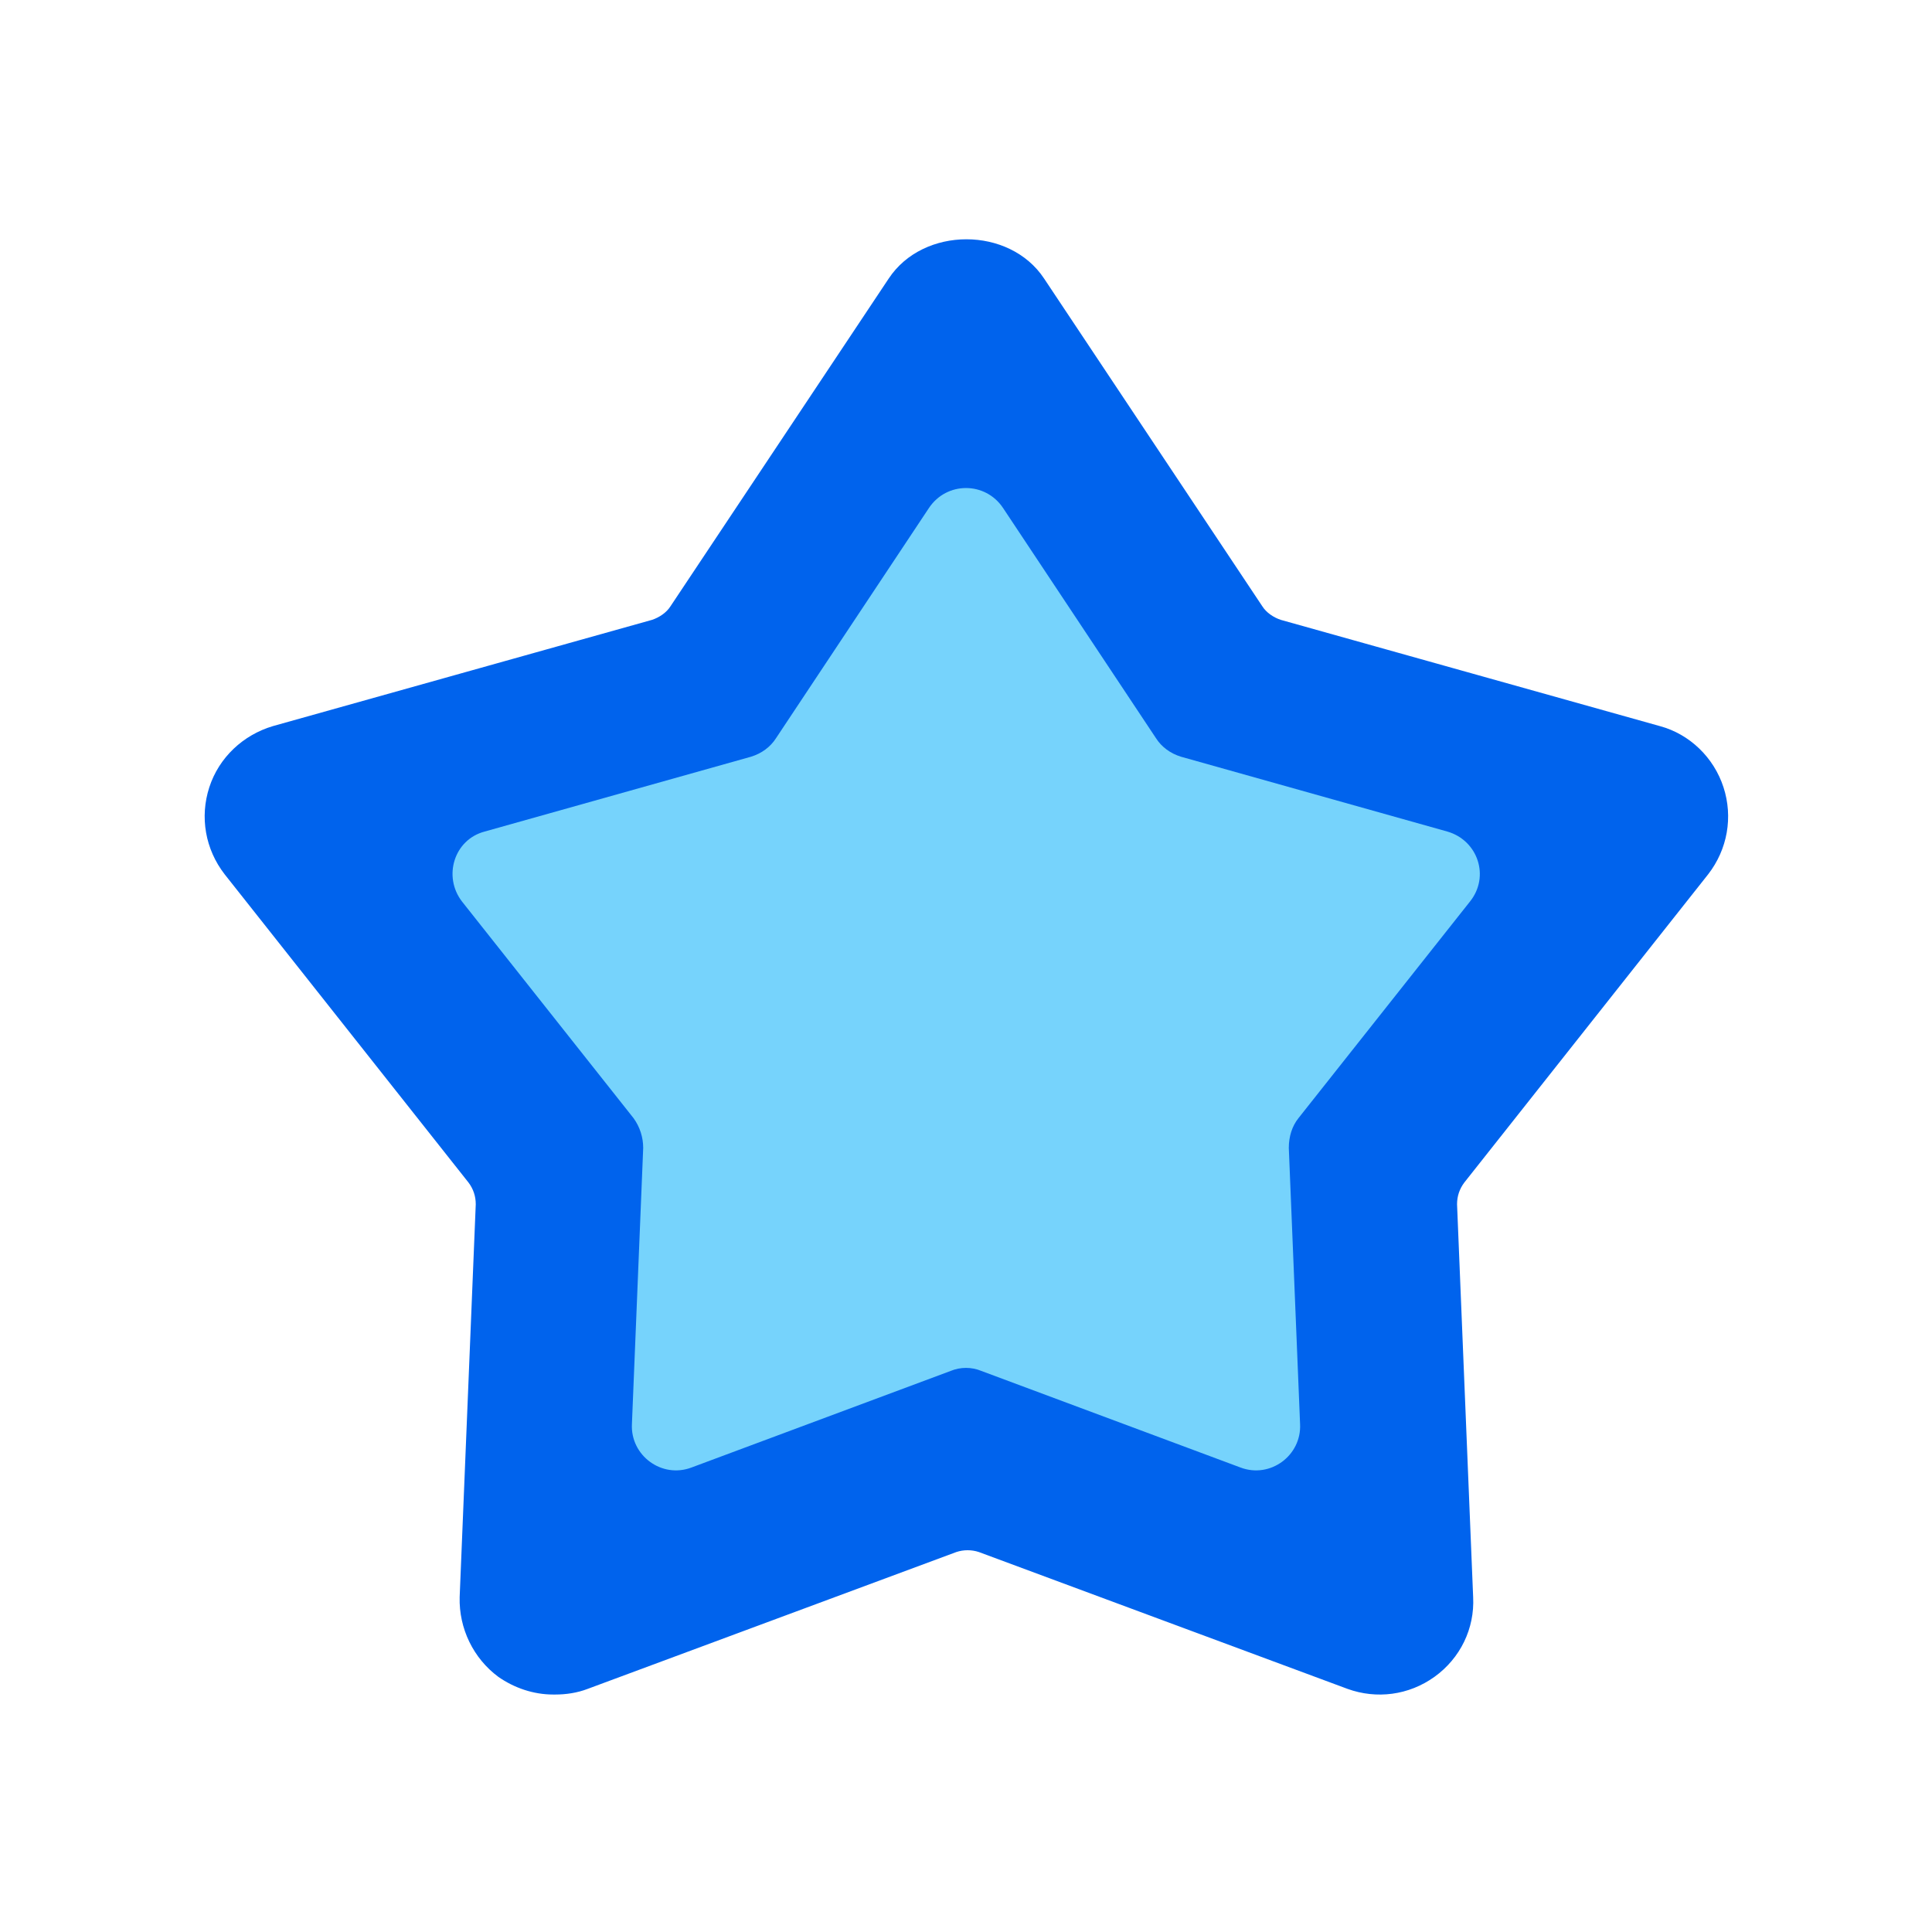
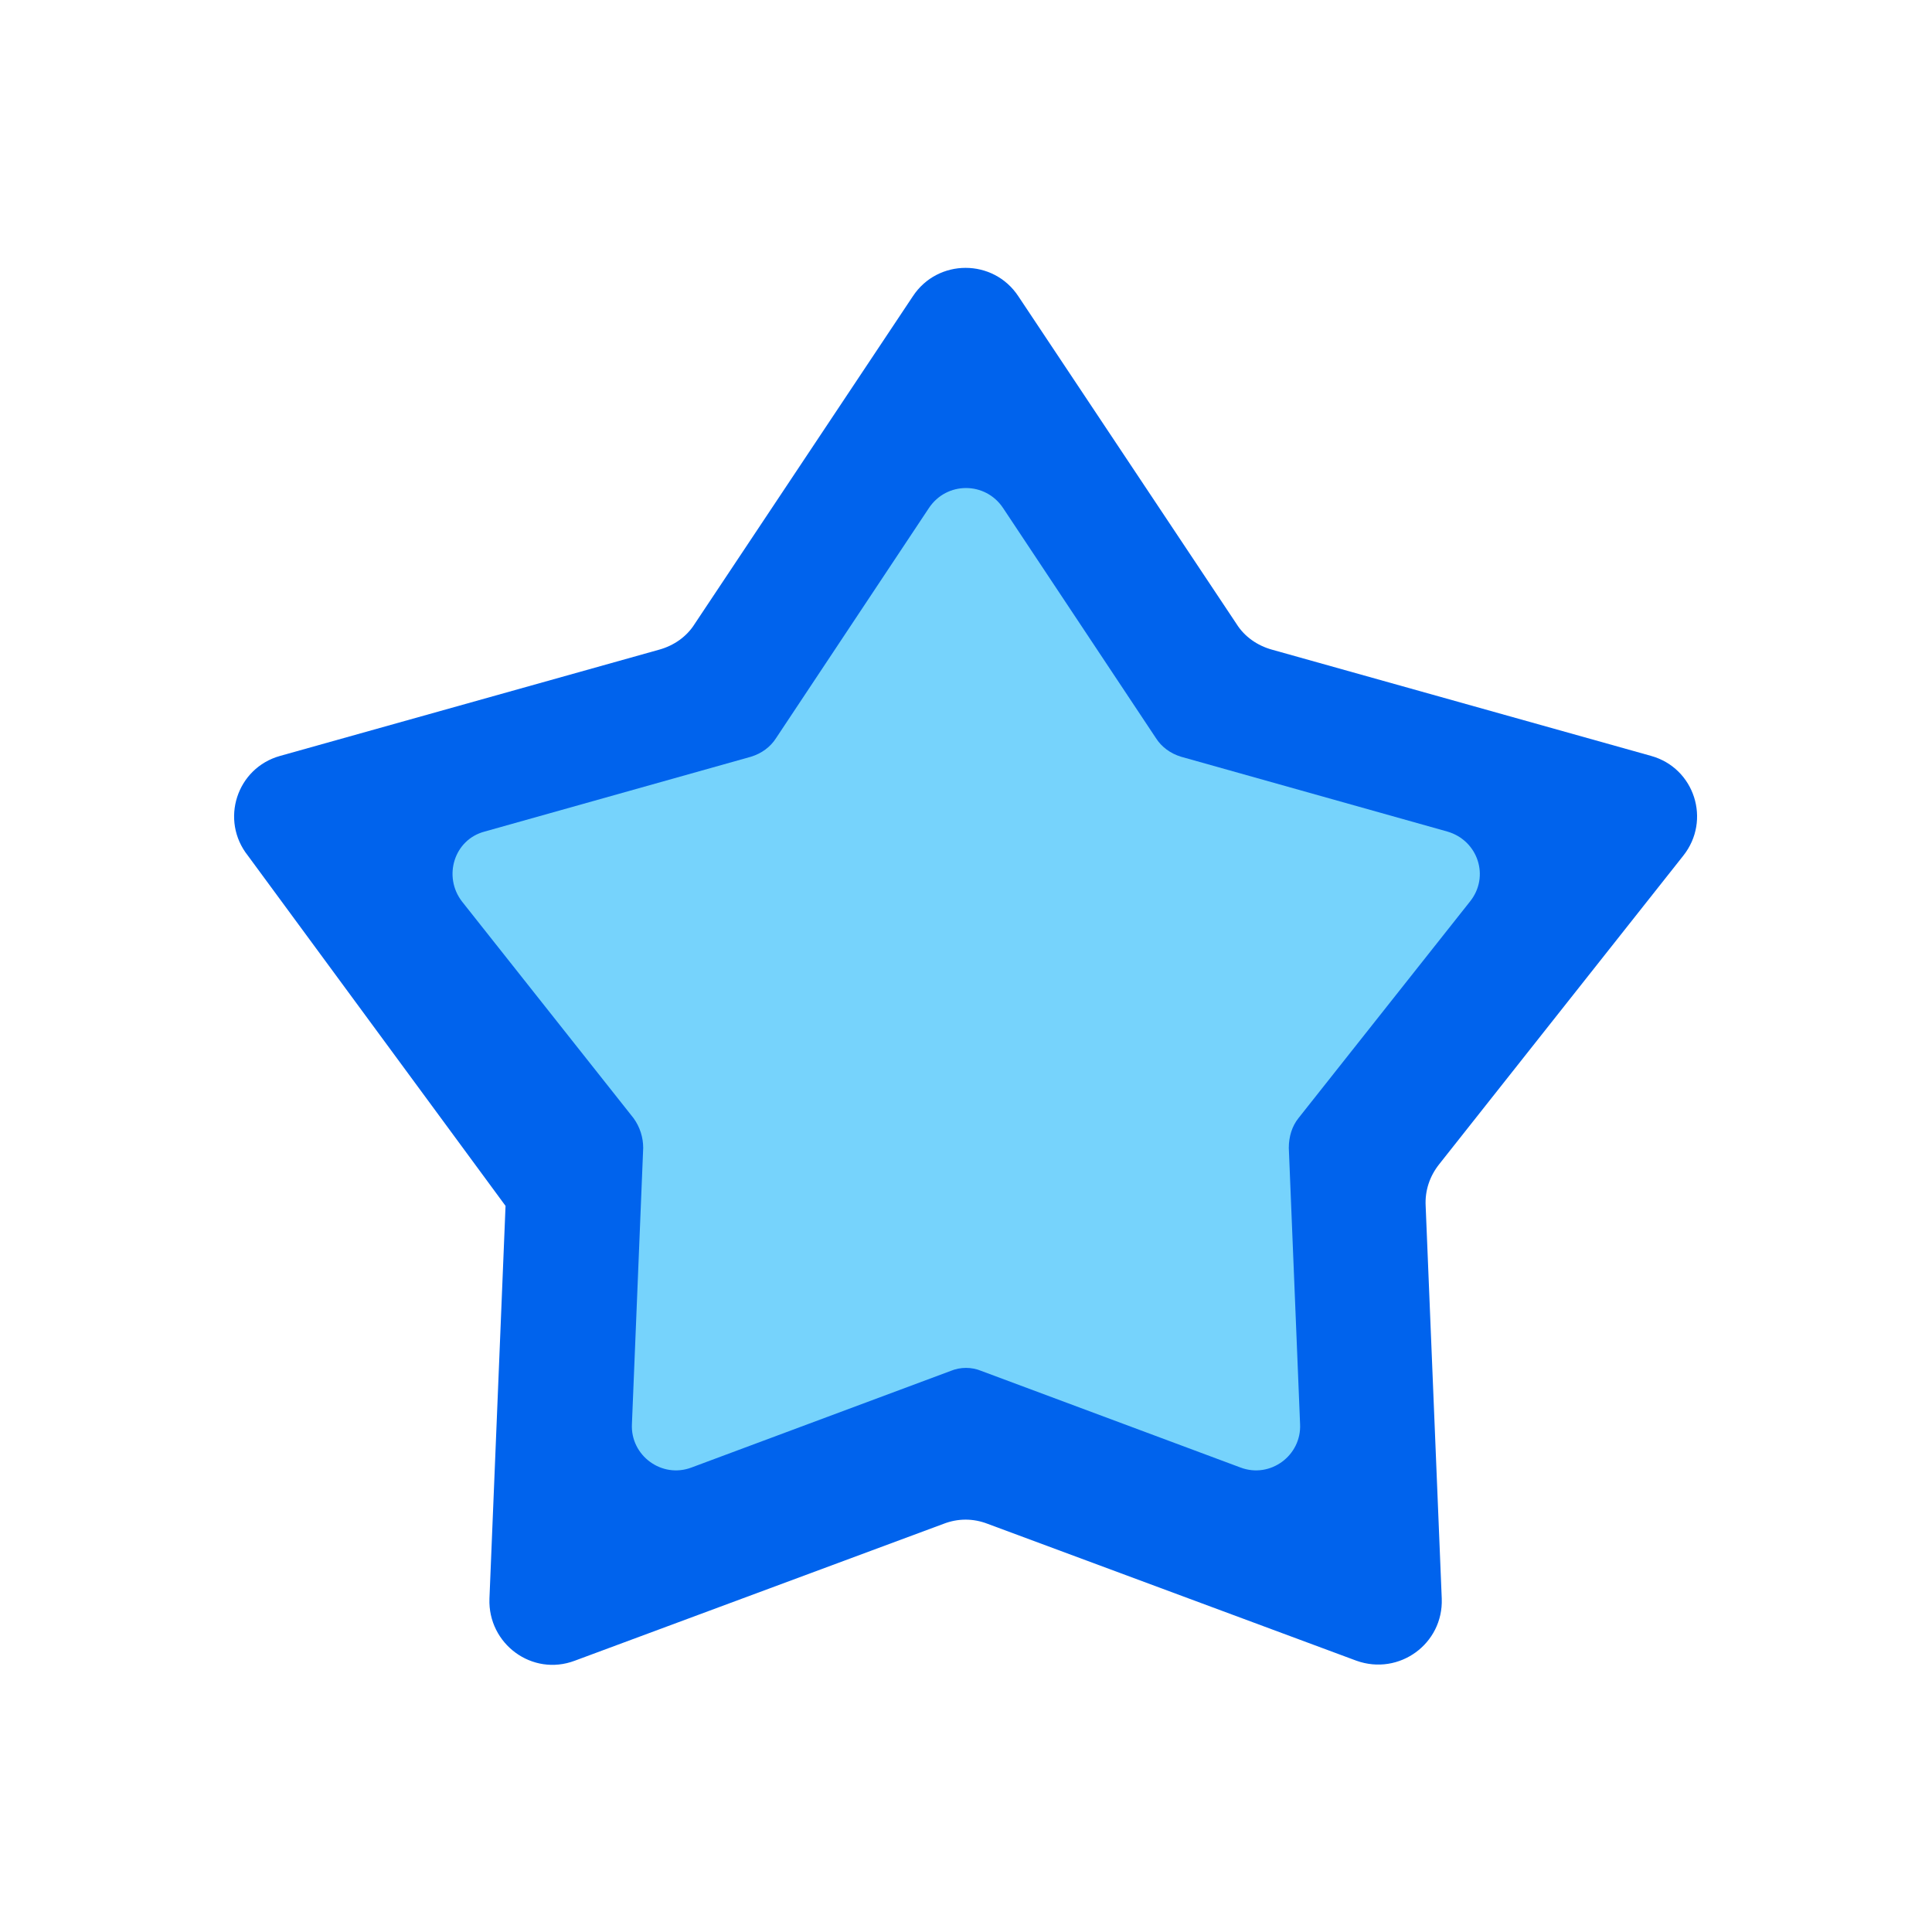
<svg xmlns="http://www.w3.org/2000/svg" width="24" height="24" viewBox="0 0 24 24" fill="none">
  <g id="Layer 1">
    <g id="Group">
      <g id="Group_2">
-         <path id="Vector" d="M12.65 3.68L15.36 7.75C15.46 7.91 15.62 8.02 15.8 8.07L20.51 9.39C21.05 9.54 21.26 10.19 20.91 10.63L17.88 14.46C17.76 14.61 17.7 14.79 17.71 14.98L17.91 19.86C17.93 20.42 17.38 20.82 16.85 20.63L12.27 18.93C12.09 18.86 11.9 18.86 11.72 18.93L7.14 20.63C6.61 20.83 6.06 20.42 6.08 19.86L6.28 14.98C6.28 14.79 6.23 14.61 6.11 14.46L3.08 10.63C2.73 10.19 2.94 9.54 3.48 9.39L8.19 8.07C8.37 8.02 8.53 7.91 8.63 7.75L11.34 3.68C11.65 3.21 12.34 3.21 12.65 3.68Z" fill="#0063ED" />
-         <path id="Vector_2" d="M6.87 21.05C6.63 21.05 6.39 20.97 6.19 20.83C5.88 20.6 5.7 20.23 5.71 19.84L5.91 14.96C5.91 14.86 5.88 14.77 5.82 14.69L2.79 10.86C2.55 10.55 2.48 10.15 2.6 9.78C2.72 9.41 3.02 9.13 3.39 9.02L8.1 7.7C8.19 7.67 8.28 7.61 8.33 7.53L11.04 3.46C11.47 2.81 12.54 2.81 12.97 3.46L15.68 7.53C15.73 7.61 15.82 7.67 15.91 7.7L20.62 9.02C20.99 9.12 21.29 9.41 21.41 9.78C21.53 10.15 21.46 10.55 21.22 10.86L18.19 14.69C18.13 14.77 18.1 14.86 18.1 14.96L18.3 19.84C18.32 20.23 18.14 20.6 17.82 20.83C17.5 21.06 17.1 21.11 16.74 20.98L12.16 19.28C12.07 19.25 11.97 19.25 11.88 19.28L7.3 20.98C7.17 21.03 7.03 21.05 6.9 21.05H6.87ZM12 3.7C11.86 3.7 11.74 3.77 11.66 3.88L8.95 7.95C8.8 8.18 8.56 8.35 8.3 8.42L3.6 9.74C3.47 9.78 3.36 9.87 3.32 10.01C3.28 10.14 3.3 10.28 3.39 10.39L6.42 14.22C6.59 14.44 6.68 14.71 6.67 14.99L6.47 19.87C6.47 20.01 6.53 20.14 6.64 20.22C6.75 20.3 6.89 20.32 7.02 20.27L11.6 18.57C11.86 18.47 12.15 18.47 12.41 18.57L16.99 20.27C17.12 20.32 17.26 20.3 17.37 20.22C17.48 20.14 17.54 20.01 17.54 19.87L17.34 14.99C17.33 14.71 17.42 14.44 17.59 14.22L20.62 10.39C20.71 10.28 20.73 10.14 20.69 10.01C20.65 9.88 20.55 9.78 20.41 9.74L15.7 8.42C15.43 8.35 15.2 8.18 15.05 7.95L12.34 3.88C12.26 3.76 12.14 3.7 12 3.7Z" fill="#0063ED" />
+         <path id="Vector" d="M12.65 3.68L15.36 7.75C15.46 7.91 15.62 8.02 15.8 8.07L20.51 9.39C21.05 9.54 21.26 10.19 20.91 10.63L17.88 14.46C17.76 14.61 17.7 14.79 17.71 14.98L17.91 19.86C17.93 20.42 17.38 20.82 16.85 20.63L12.27 18.93C12.09 18.86 11.9 18.86 11.72 18.93L7.14 20.63C6.61 20.83 6.06 20.42 6.08 19.86L6.28 14.98L3.08 10.63C2.73 10.19 2.94 9.54 3.48 9.39L8.19 8.07C8.37 8.02 8.53 7.91 8.63 7.75L11.34 3.68C11.65 3.21 12.34 3.21 12.65 3.68Z" fill="#0063ED" />
      </g>
      <path id="Vector_3" d="M12.46 6.31L14.36 9.17C14.43 9.28 14.54 9.36 14.67 9.4L17.98 10.33C18.36 10.44 18.51 10.89 18.26 11.2L16.13 13.89C16.05 13.99 16.01 14.12 16.01 14.26L16.15 17.69C16.17 18.08 15.78 18.37 15.41 18.23L12.19 17.03C12.07 16.98 11.93 16.98 11.81 17.03L8.59 18.23C8.22 18.37 7.83 18.08 7.85 17.69L7.99 14.26C7.99 14.13 7.95 14 7.87 13.89L5.74 11.2C5.5 10.89 5.64 10.43 6.02 10.33L9.33 9.4C9.46 9.36 9.57 9.28 9.64 9.17L11.54 6.31C11.76 5.98 12.24 5.98 12.46 6.31Z" fill="#76D3FC" />
    </g>
  </g>
</svg>